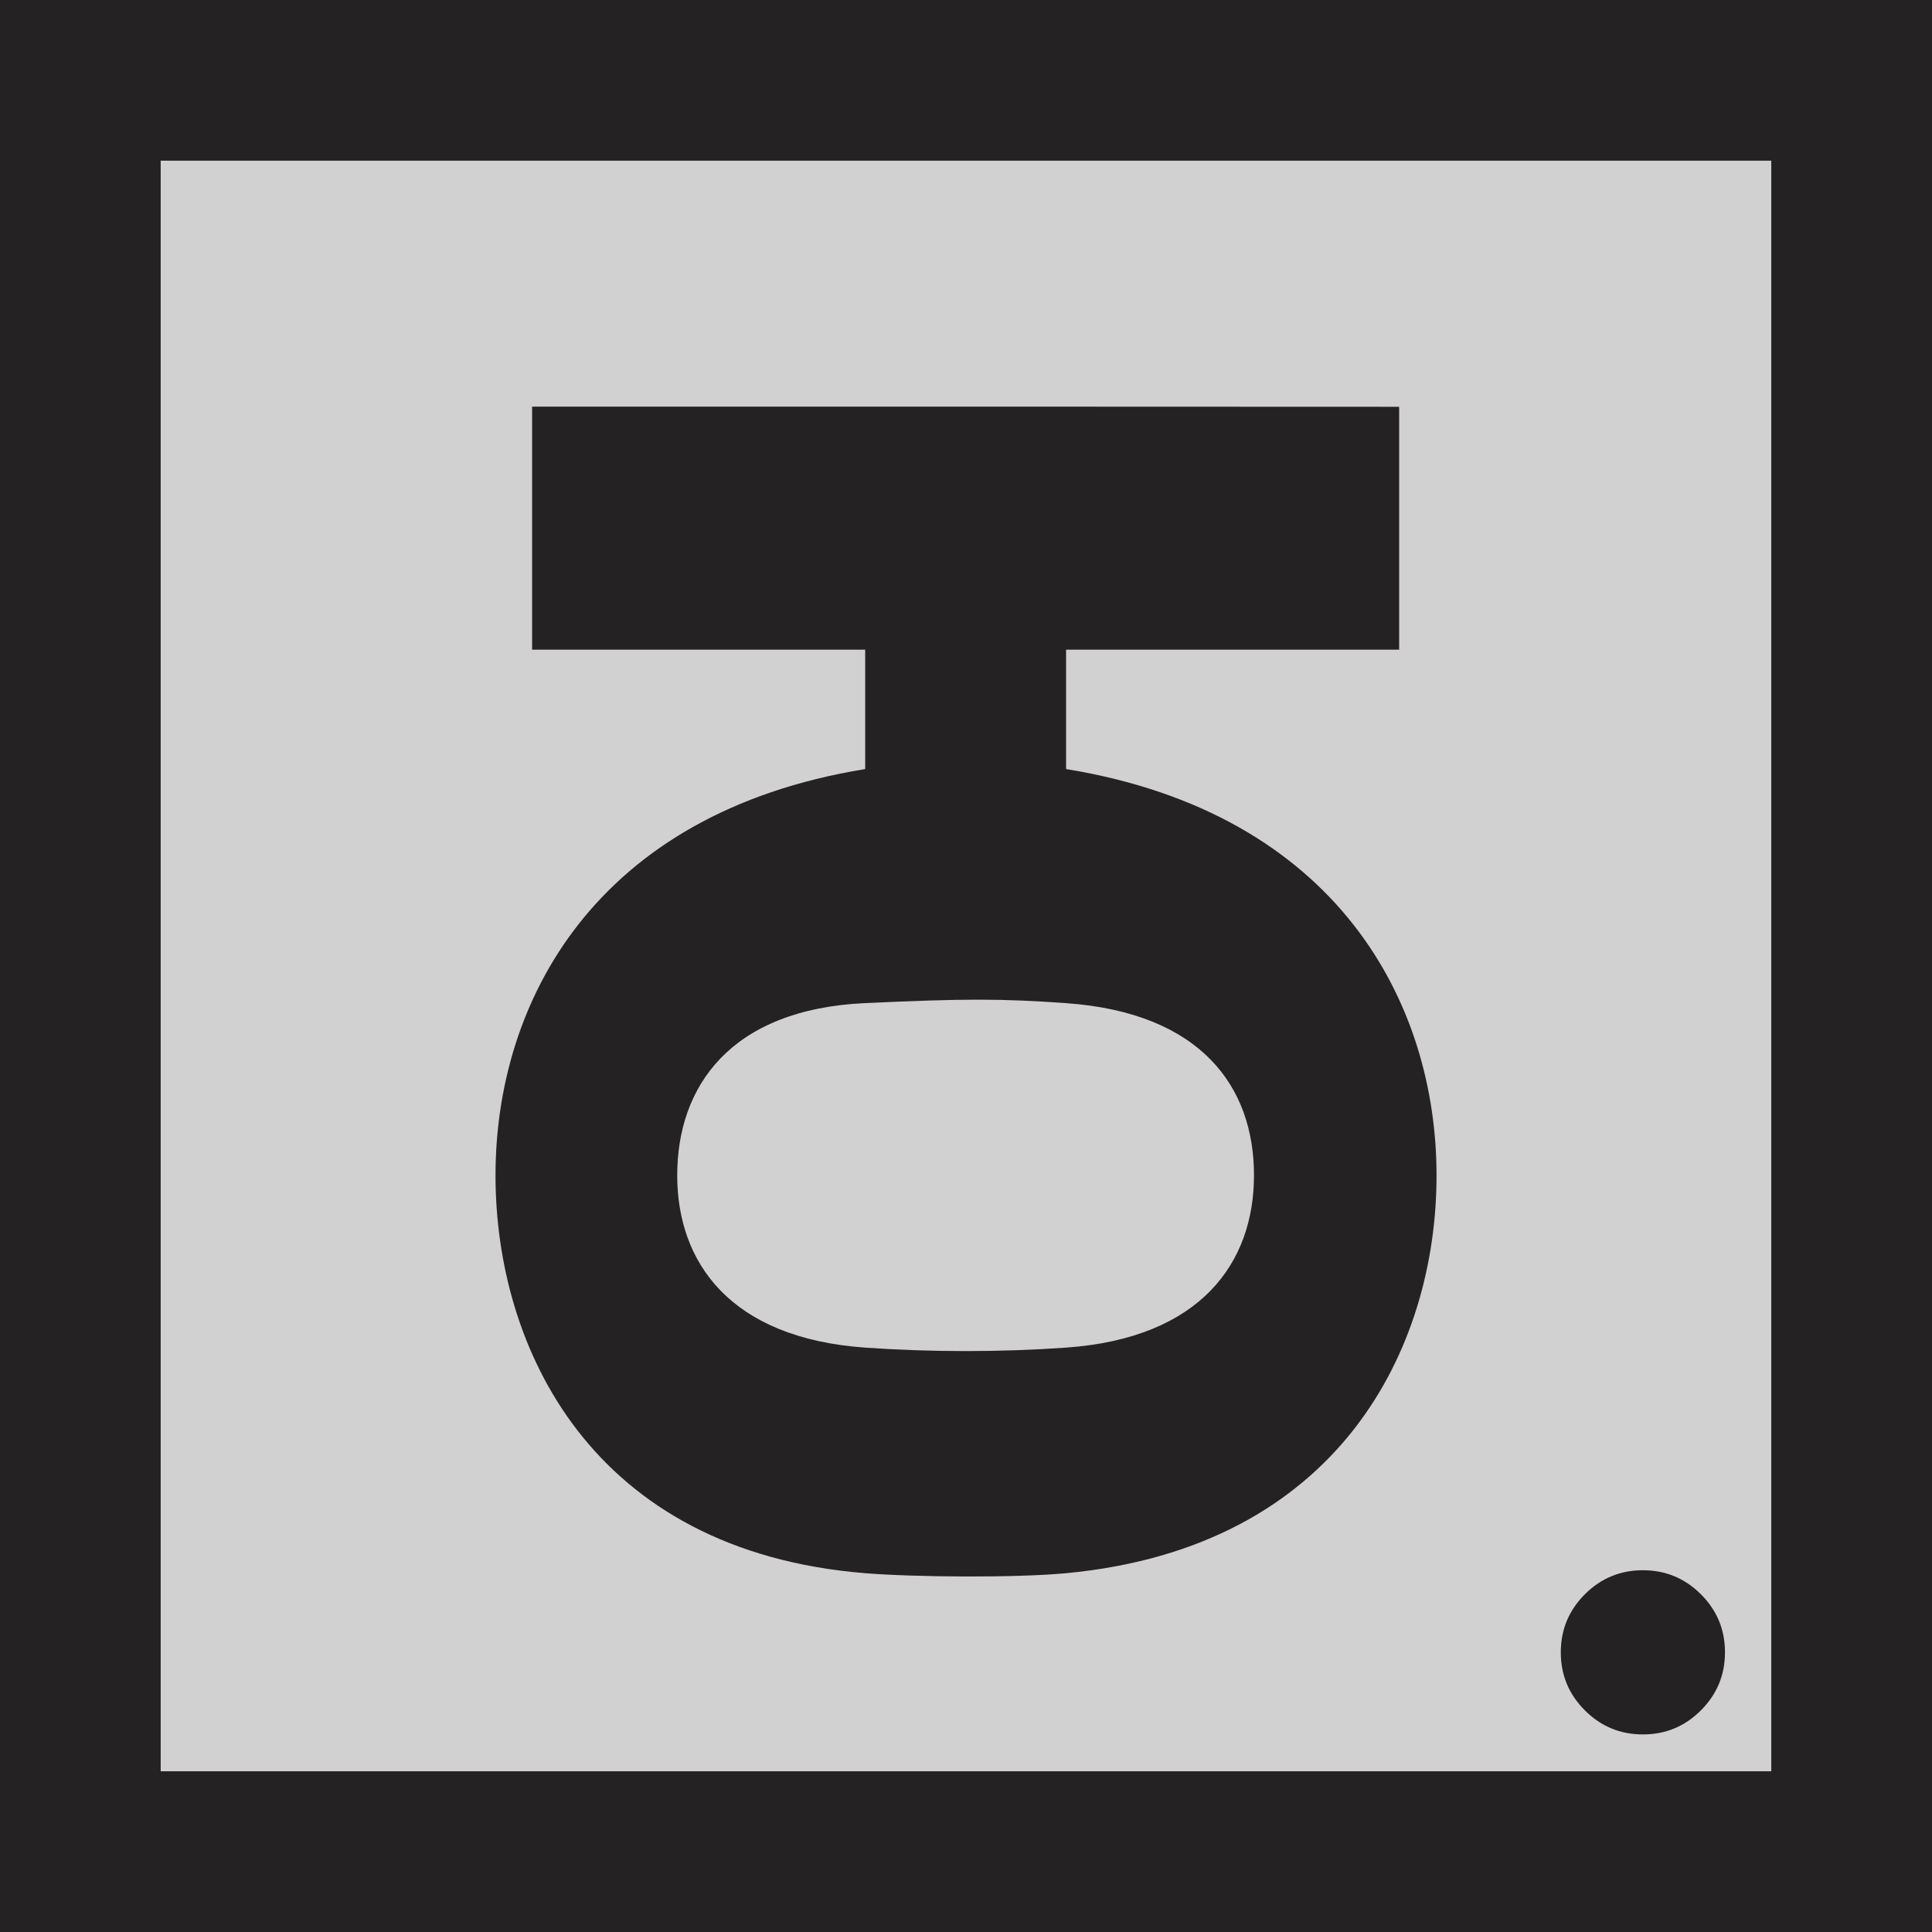
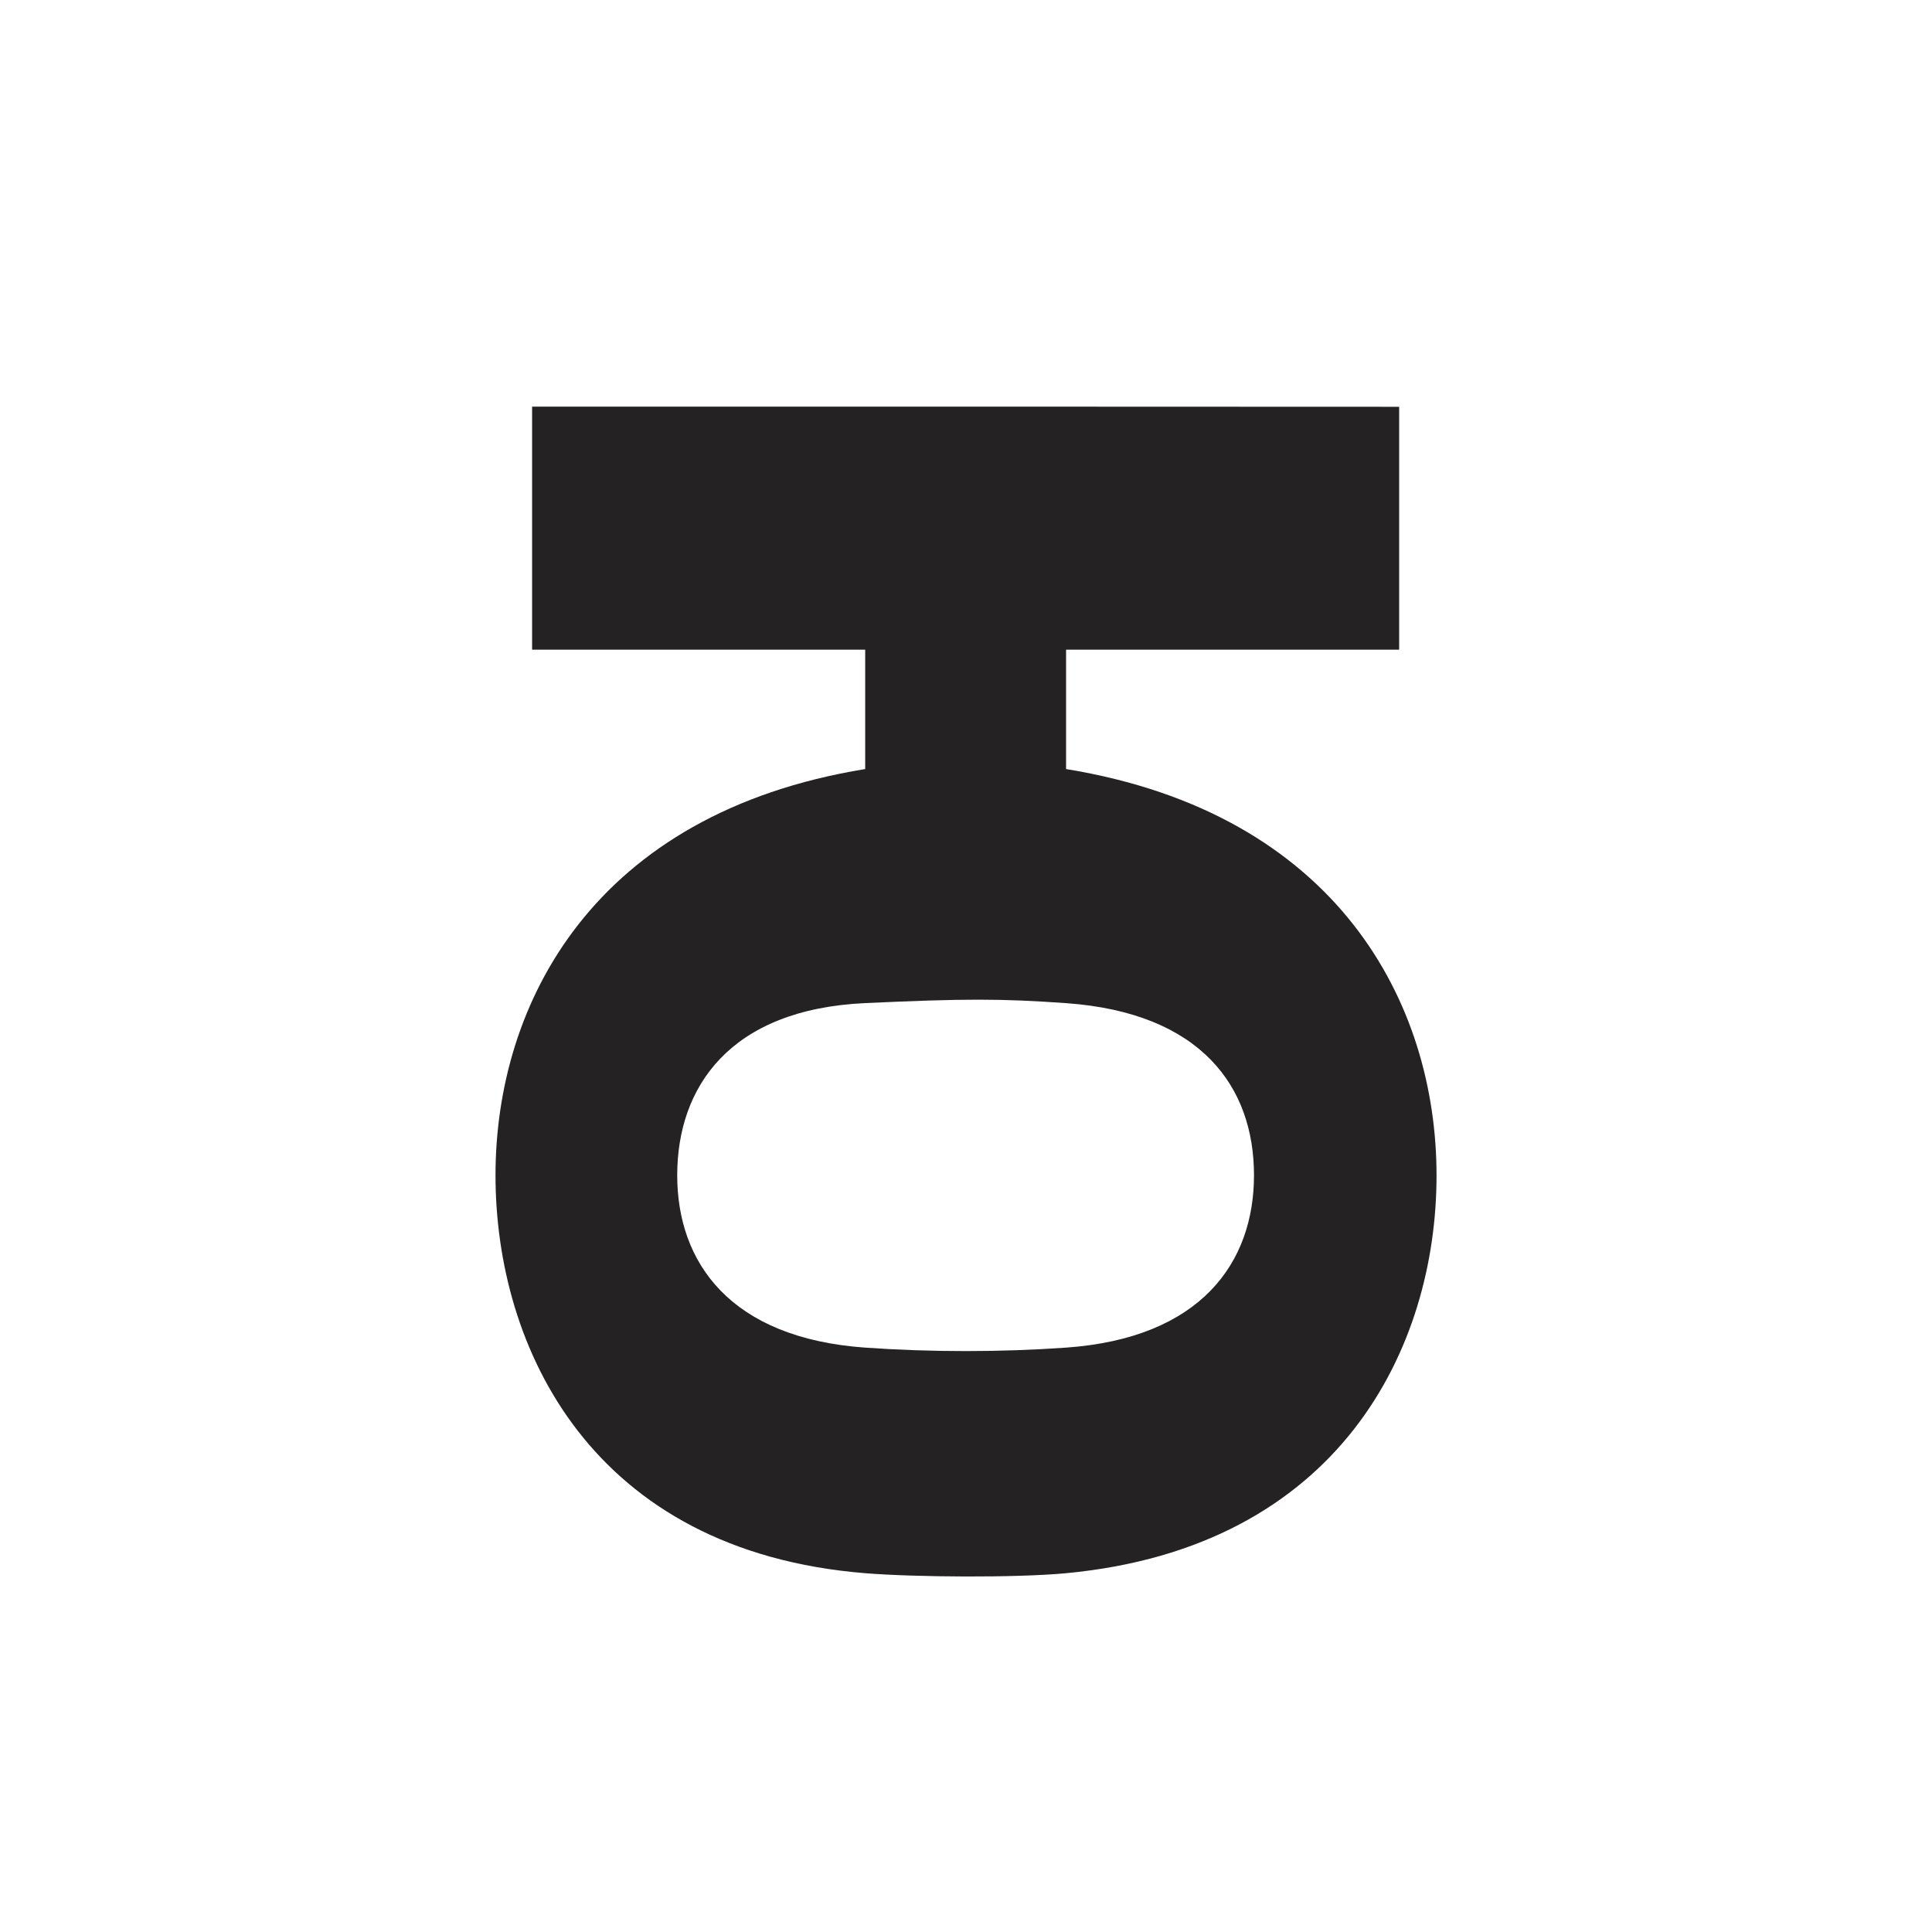
<svg xmlns="http://www.w3.org/2000/svg" width="80" height="80" viewBox="0 0 80 80" fill="none">
-   <rect width="79.725" height="79.725" fill="#D2D1D1" />
-   <path d="M80 80H0V0H80V80ZM6.653 73.345H73.345V6.653H6.653V73.345Z" fill="#242222" />
  <path d="M59.484 48.669C59.482 41.536 55.383 33.678 44.144 31.845V26.902H57.936V16.844L44.144 16.839H22.033V26.902H35.826V31.845C24.587 33.675 20.518 41.536 20.518 48.669C20.518 55.802 24.478 64.224 35.826 65.143C37.899 65.31 42.075 65.338 44.146 65.143C55.479 64.073 59.486 55.802 59.484 48.669ZM44.144 41.538C49.736 41.934 51.927 45.008 51.925 48.669C51.925 52.273 49.734 55.407 44.144 55.802C41.444 55.993 38.525 55.993 35.823 55.802C30.231 55.407 28.042 52.273 28.042 48.669C28.042 45.008 30.224 41.795 35.823 41.536C39.983 41.345 41.444 41.348 44.144 41.538Z" fill="#242222" />
-   <path d="M71.428 68.419C71.428 69.357 71.095 70.158 70.431 70.822C69.767 71.487 68.966 71.819 68.028 71.819C67.091 71.819 66.29 71.487 65.625 70.822C64.961 70.158 64.629 69.357 64.629 68.419C64.629 67.482 64.961 66.681 65.625 66.016C66.29 65.352 67.091 65.02 68.028 65.02C68.966 65.02 69.767 65.352 70.431 66.016C71.098 66.681 71.428 67.482 71.428 68.419Z" fill="#242222" />
</svg>